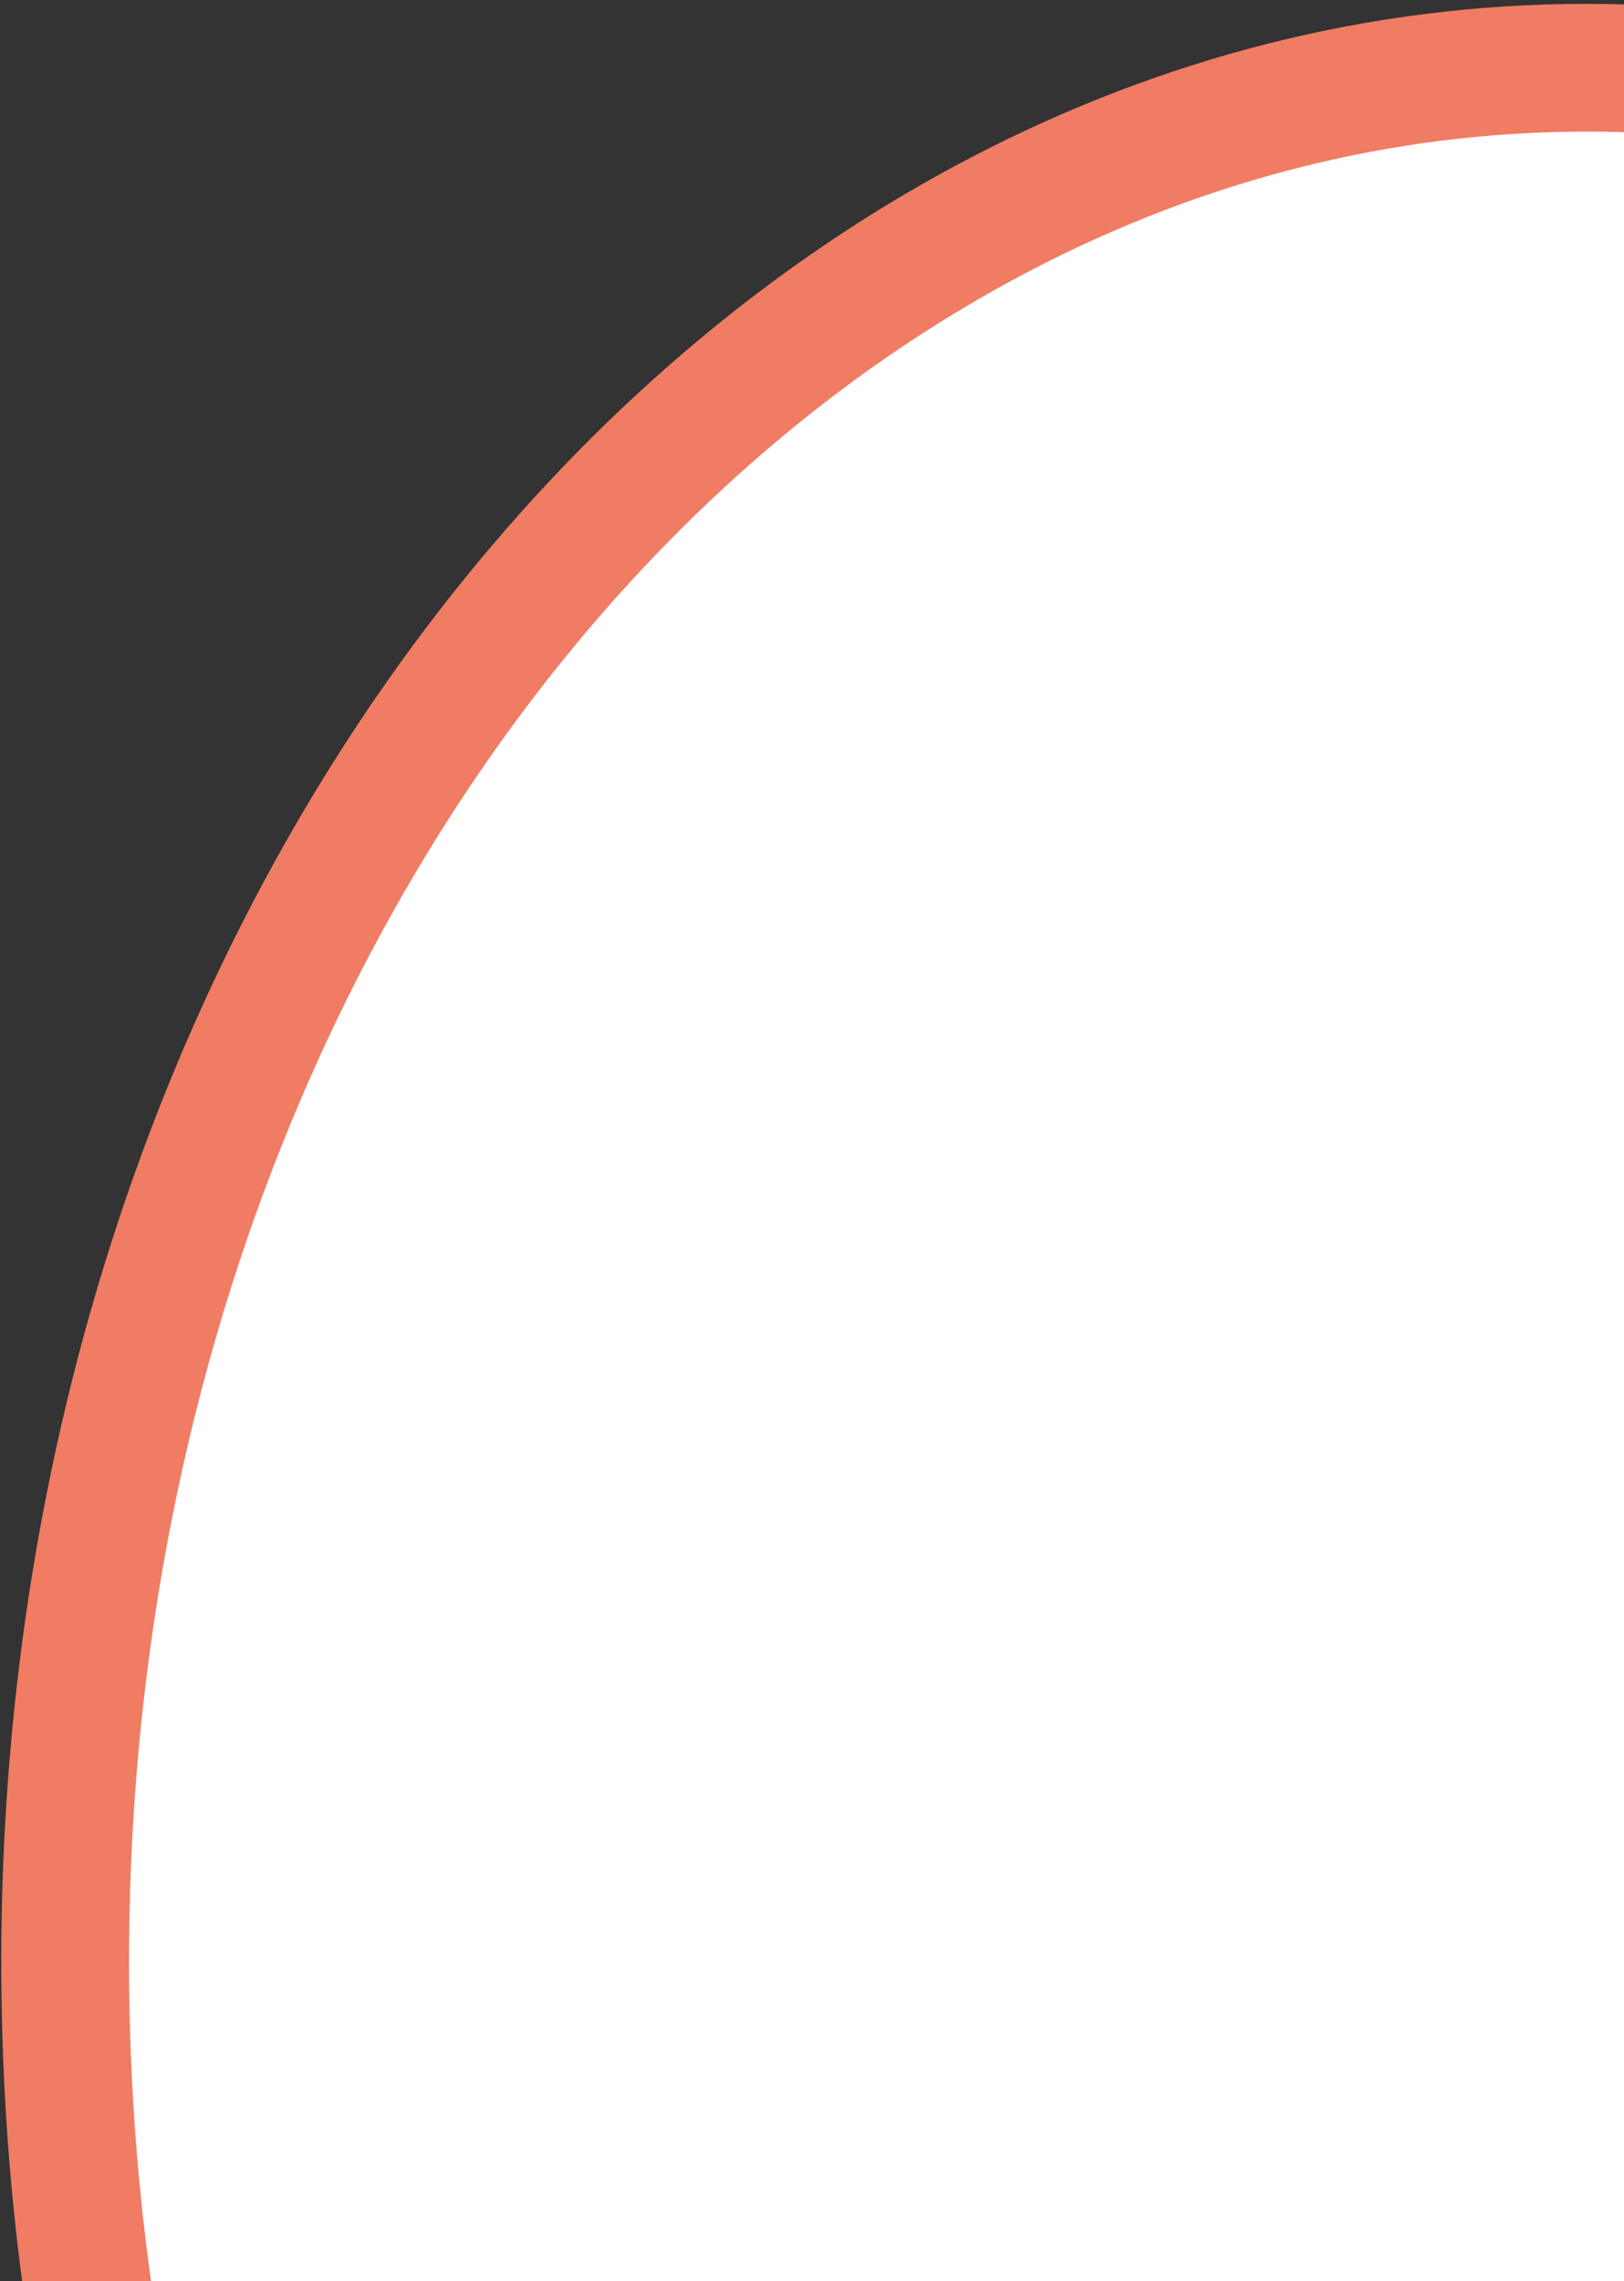
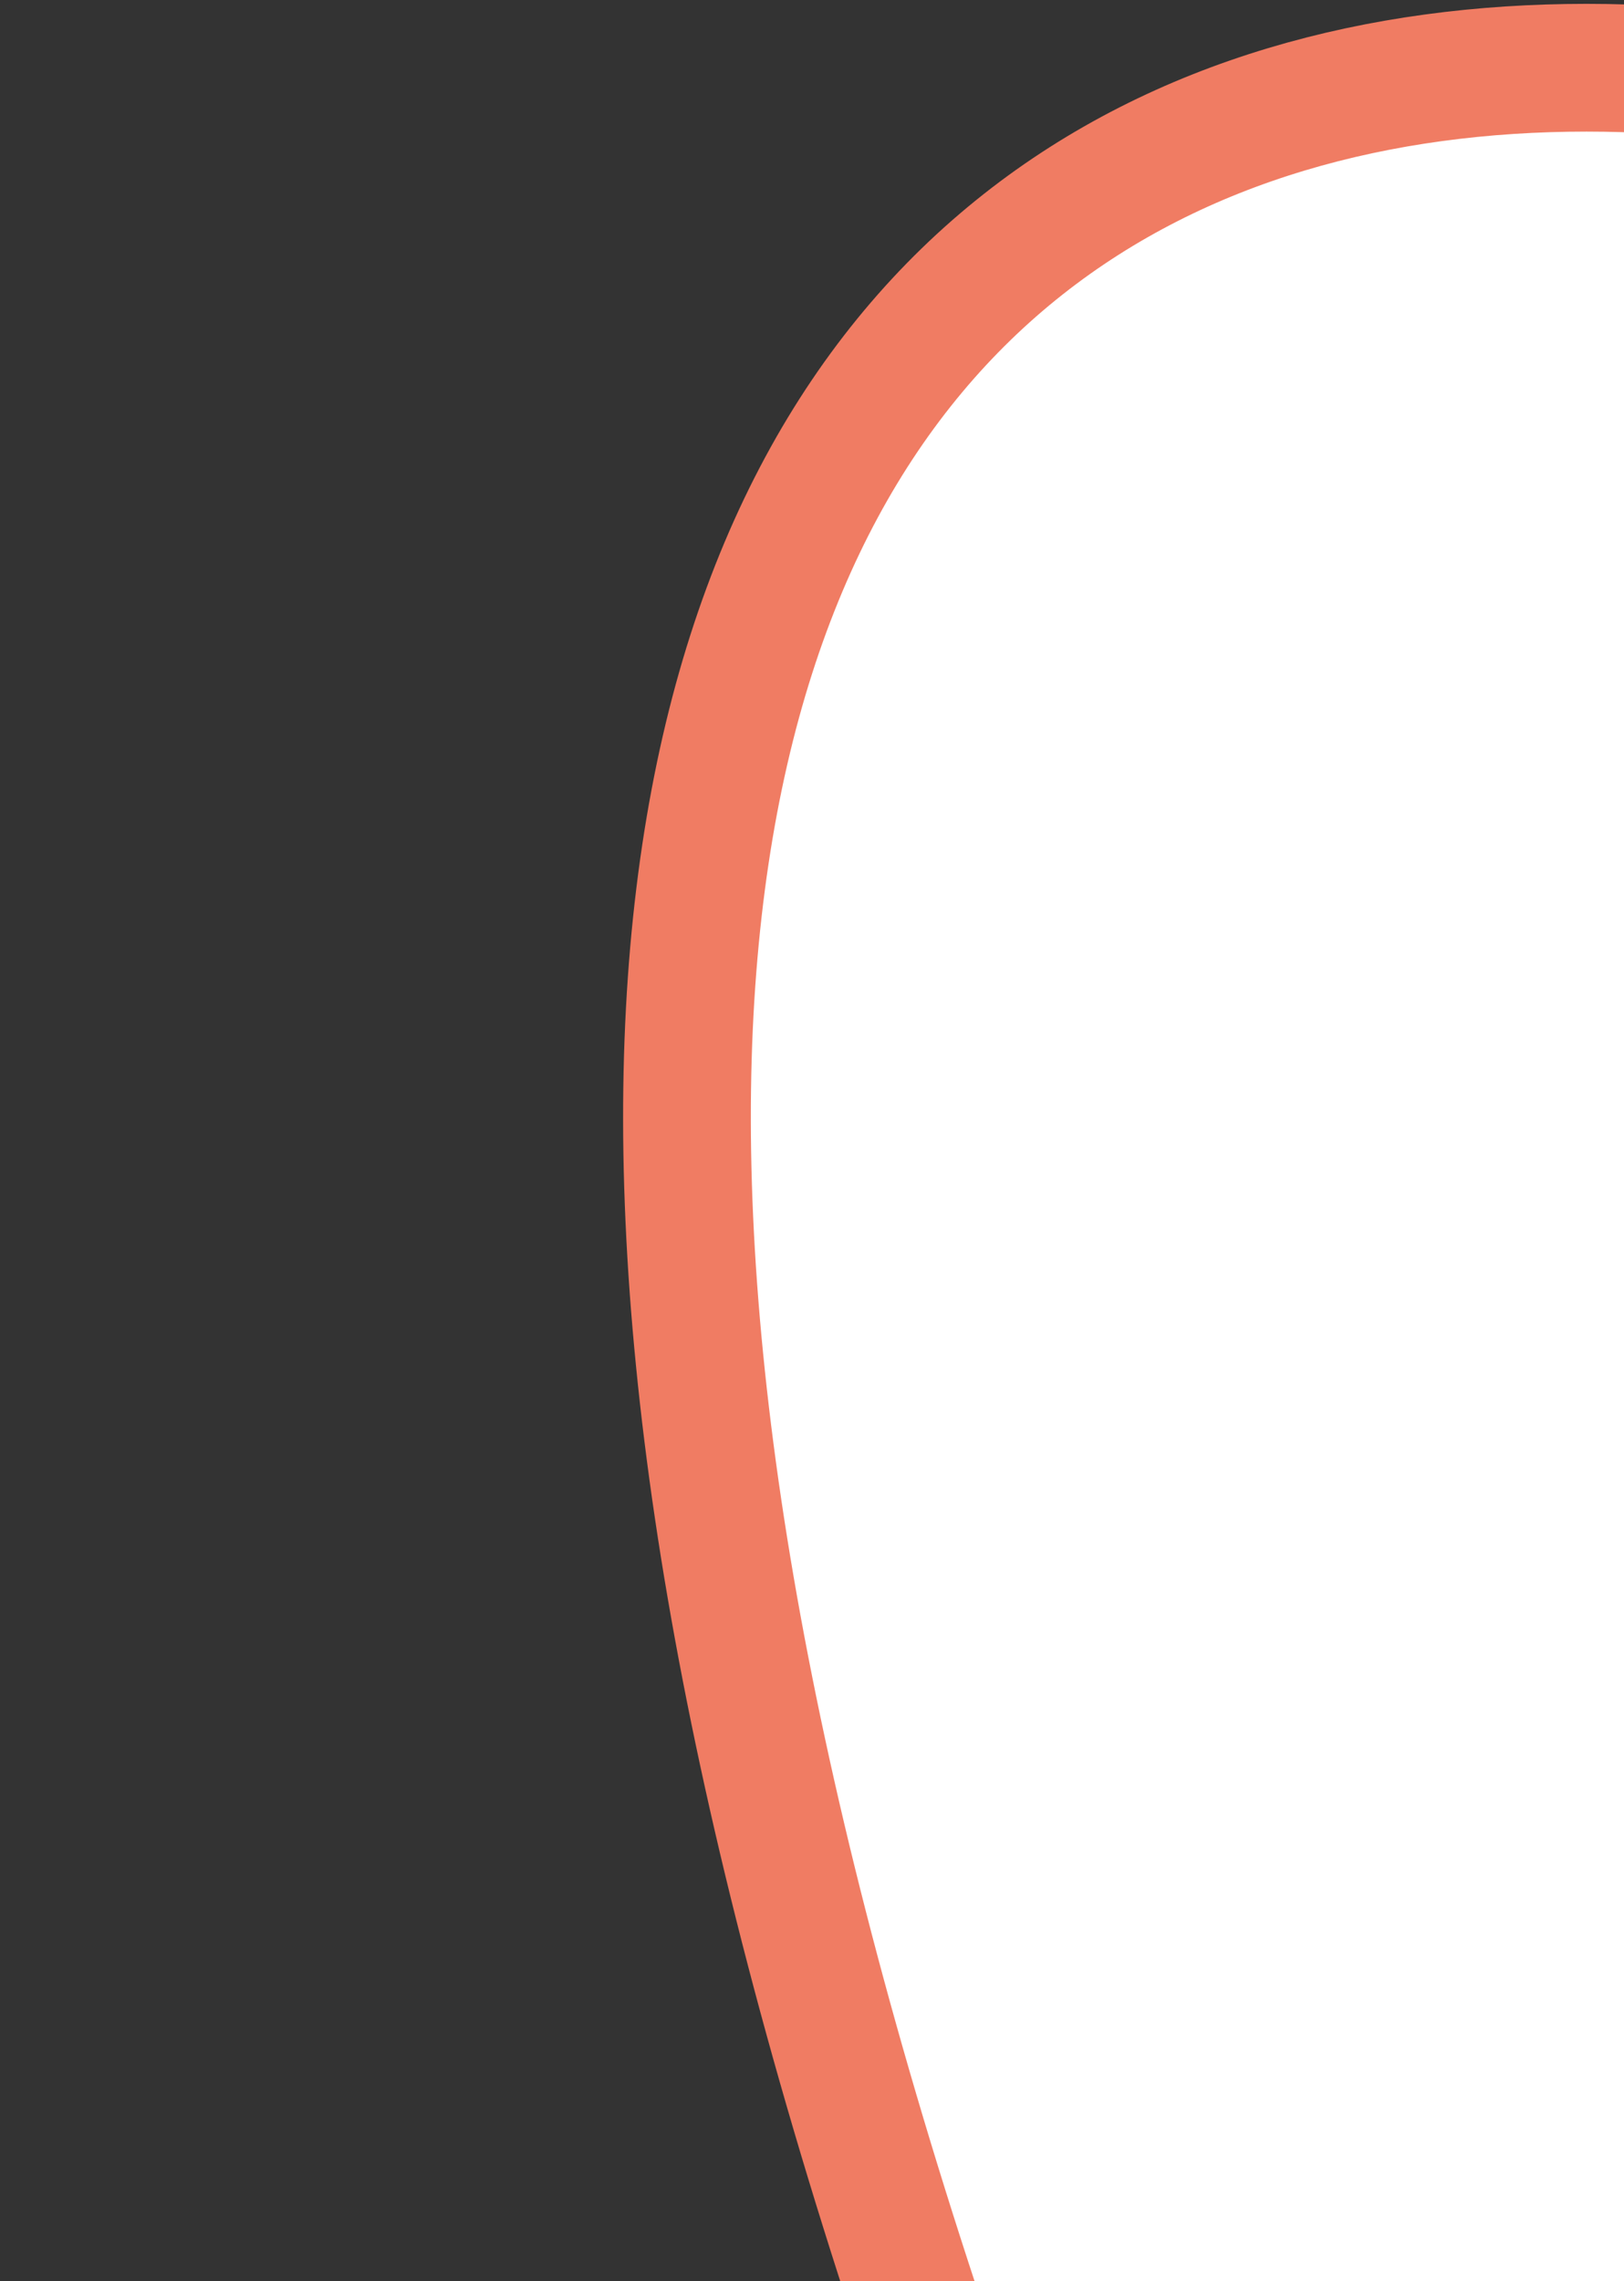
<svg xmlns="http://www.w3.org/2000/svg" width="89" height="125" viewBox="0 0 89 125" fill="none">
  <rect x="0" y="0" width="89" height="125" fill="#333333" stroke="none" />
-   <path d="M170.32 107.51C170.32 165.563 132.338 211.308 86.945 211.308C41.553 211.308 3.57 165.563 3.57 107.51C3.57 49.457 41.553 3.711 86.945 3.711C132.338 3.711 170.32 49.457 170.32 107.51Z" fill="white" stroke="#F07C63" stroke-width="7" />
+   <path d="M170.32 107.51C170.32 165.563 132.338 211.308 86.945 211.308C3.57 49.457 41.553 3.711 86.945 3.711C132.338 3.711 170.32 49.457 170.32 107.51Z" fill="white" stroke="#F07C63" stroke-width="7" />
</svg>